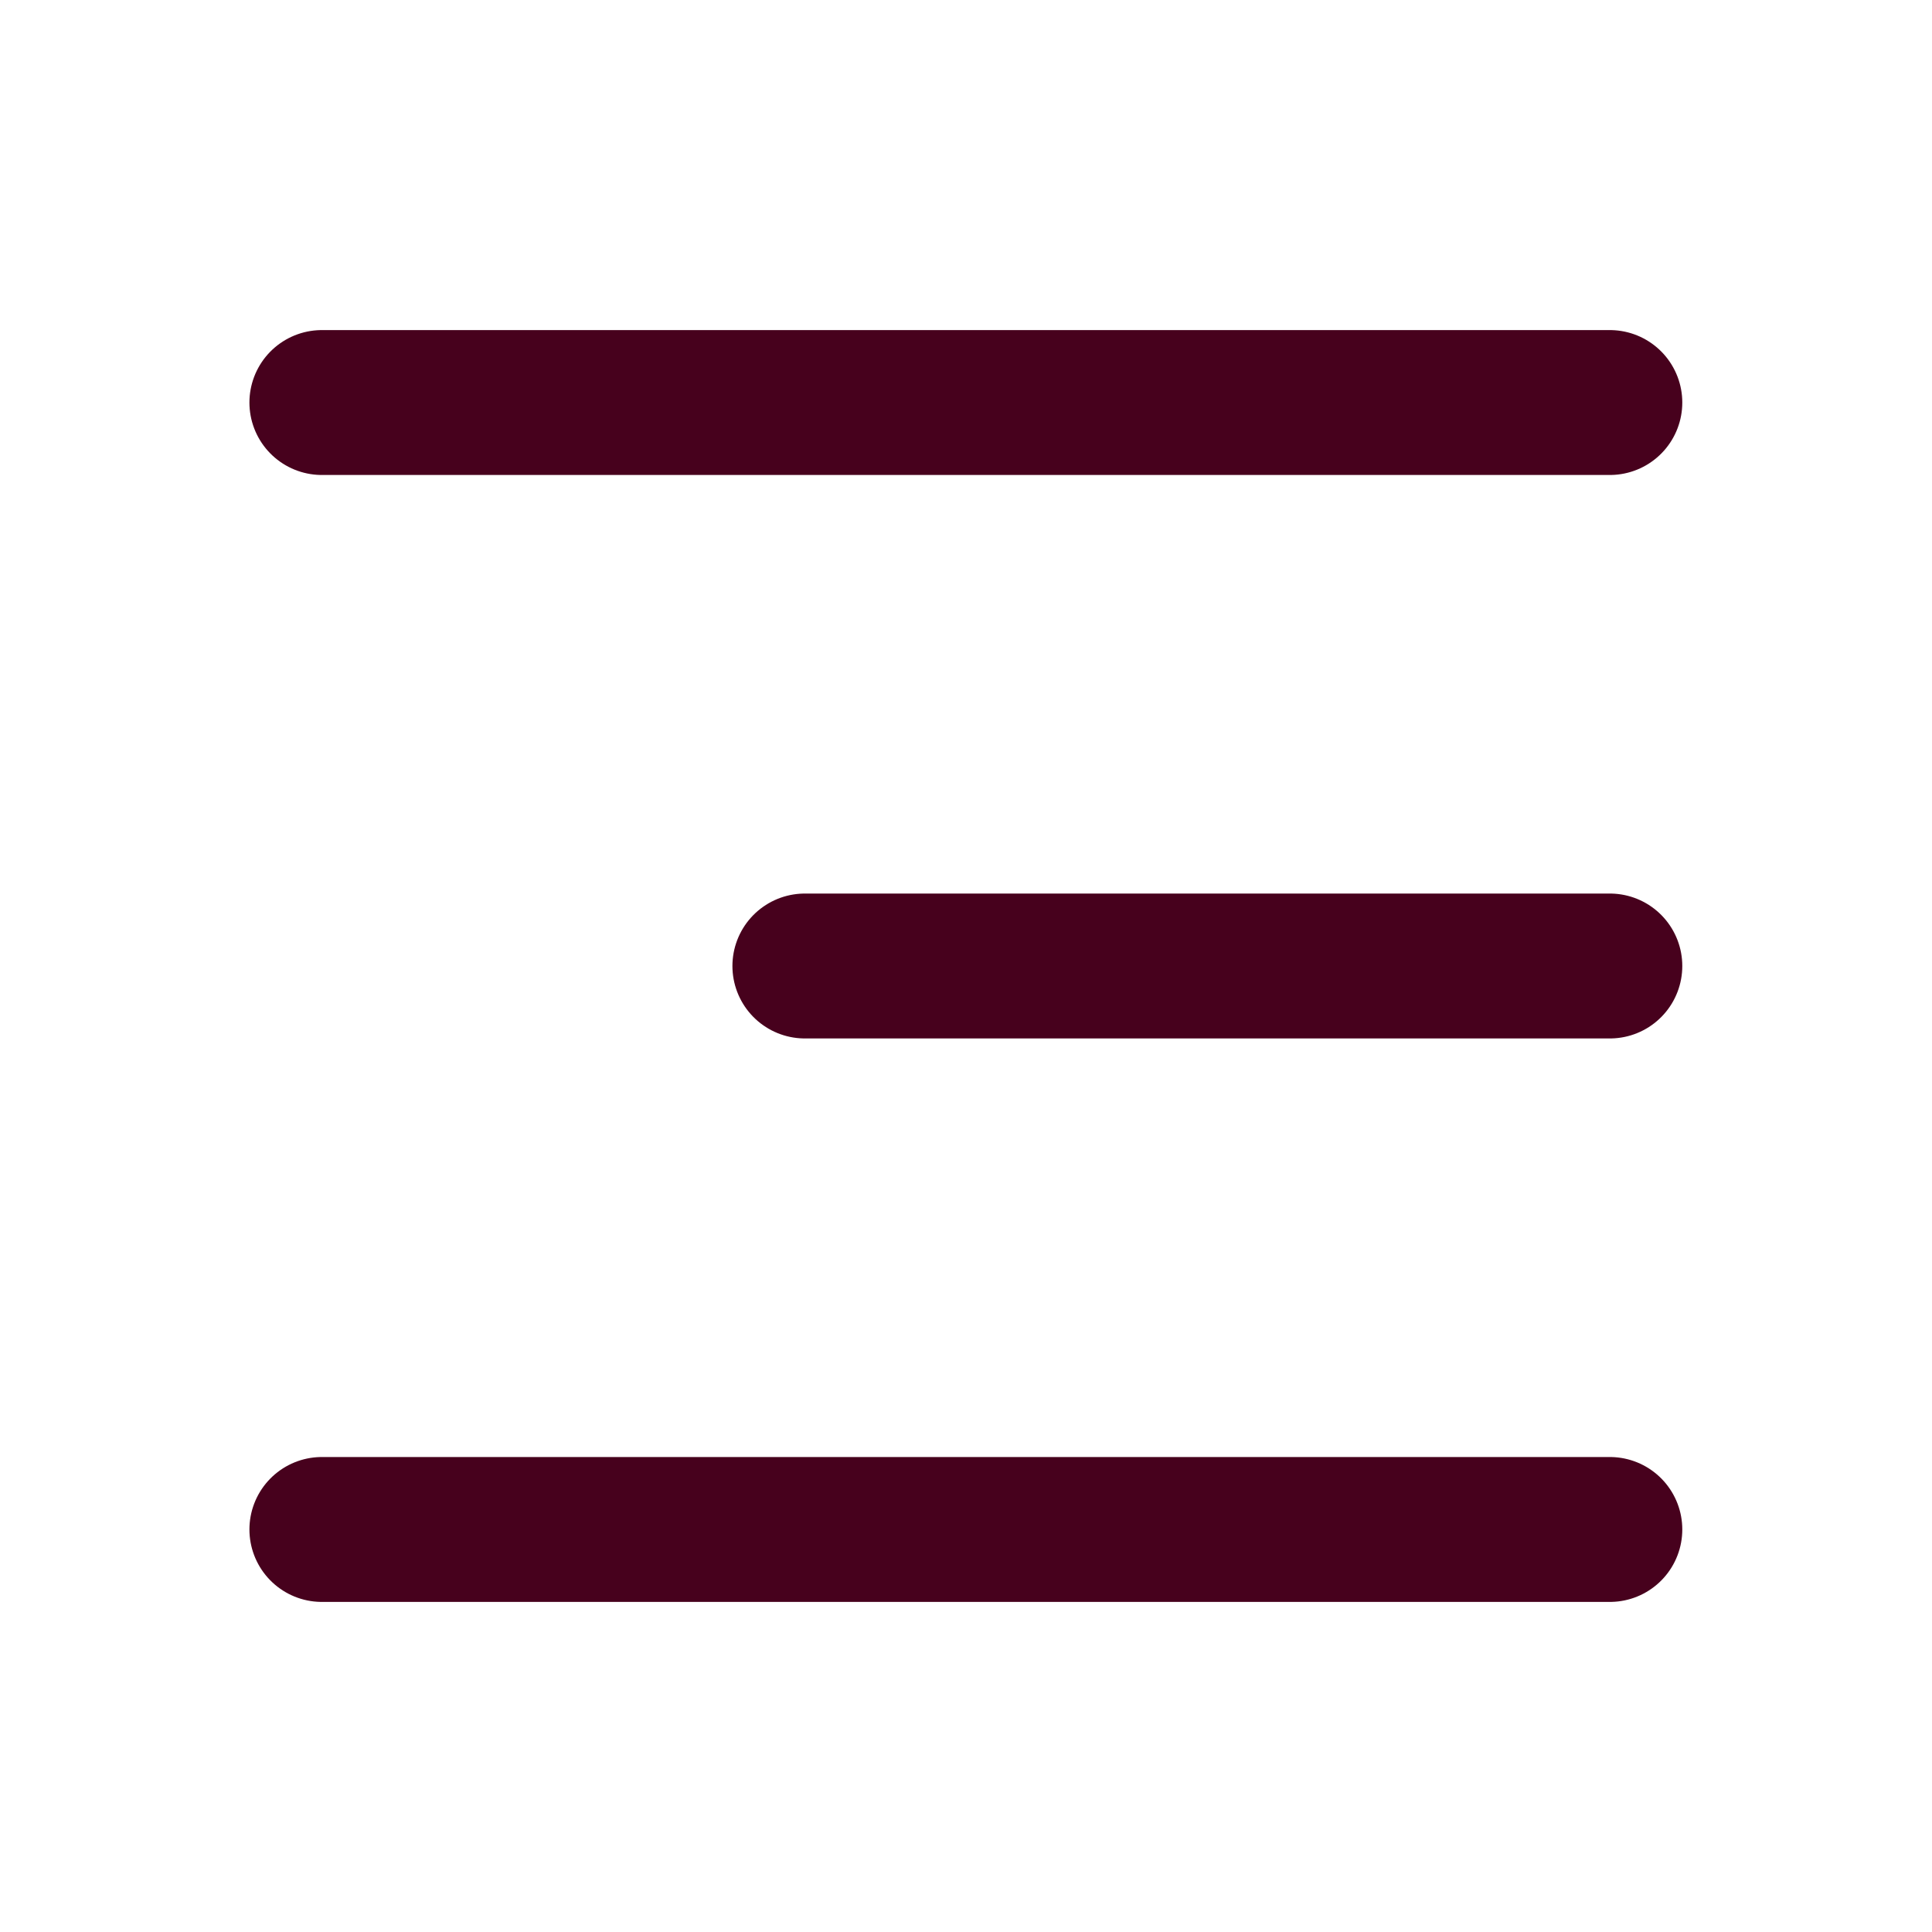
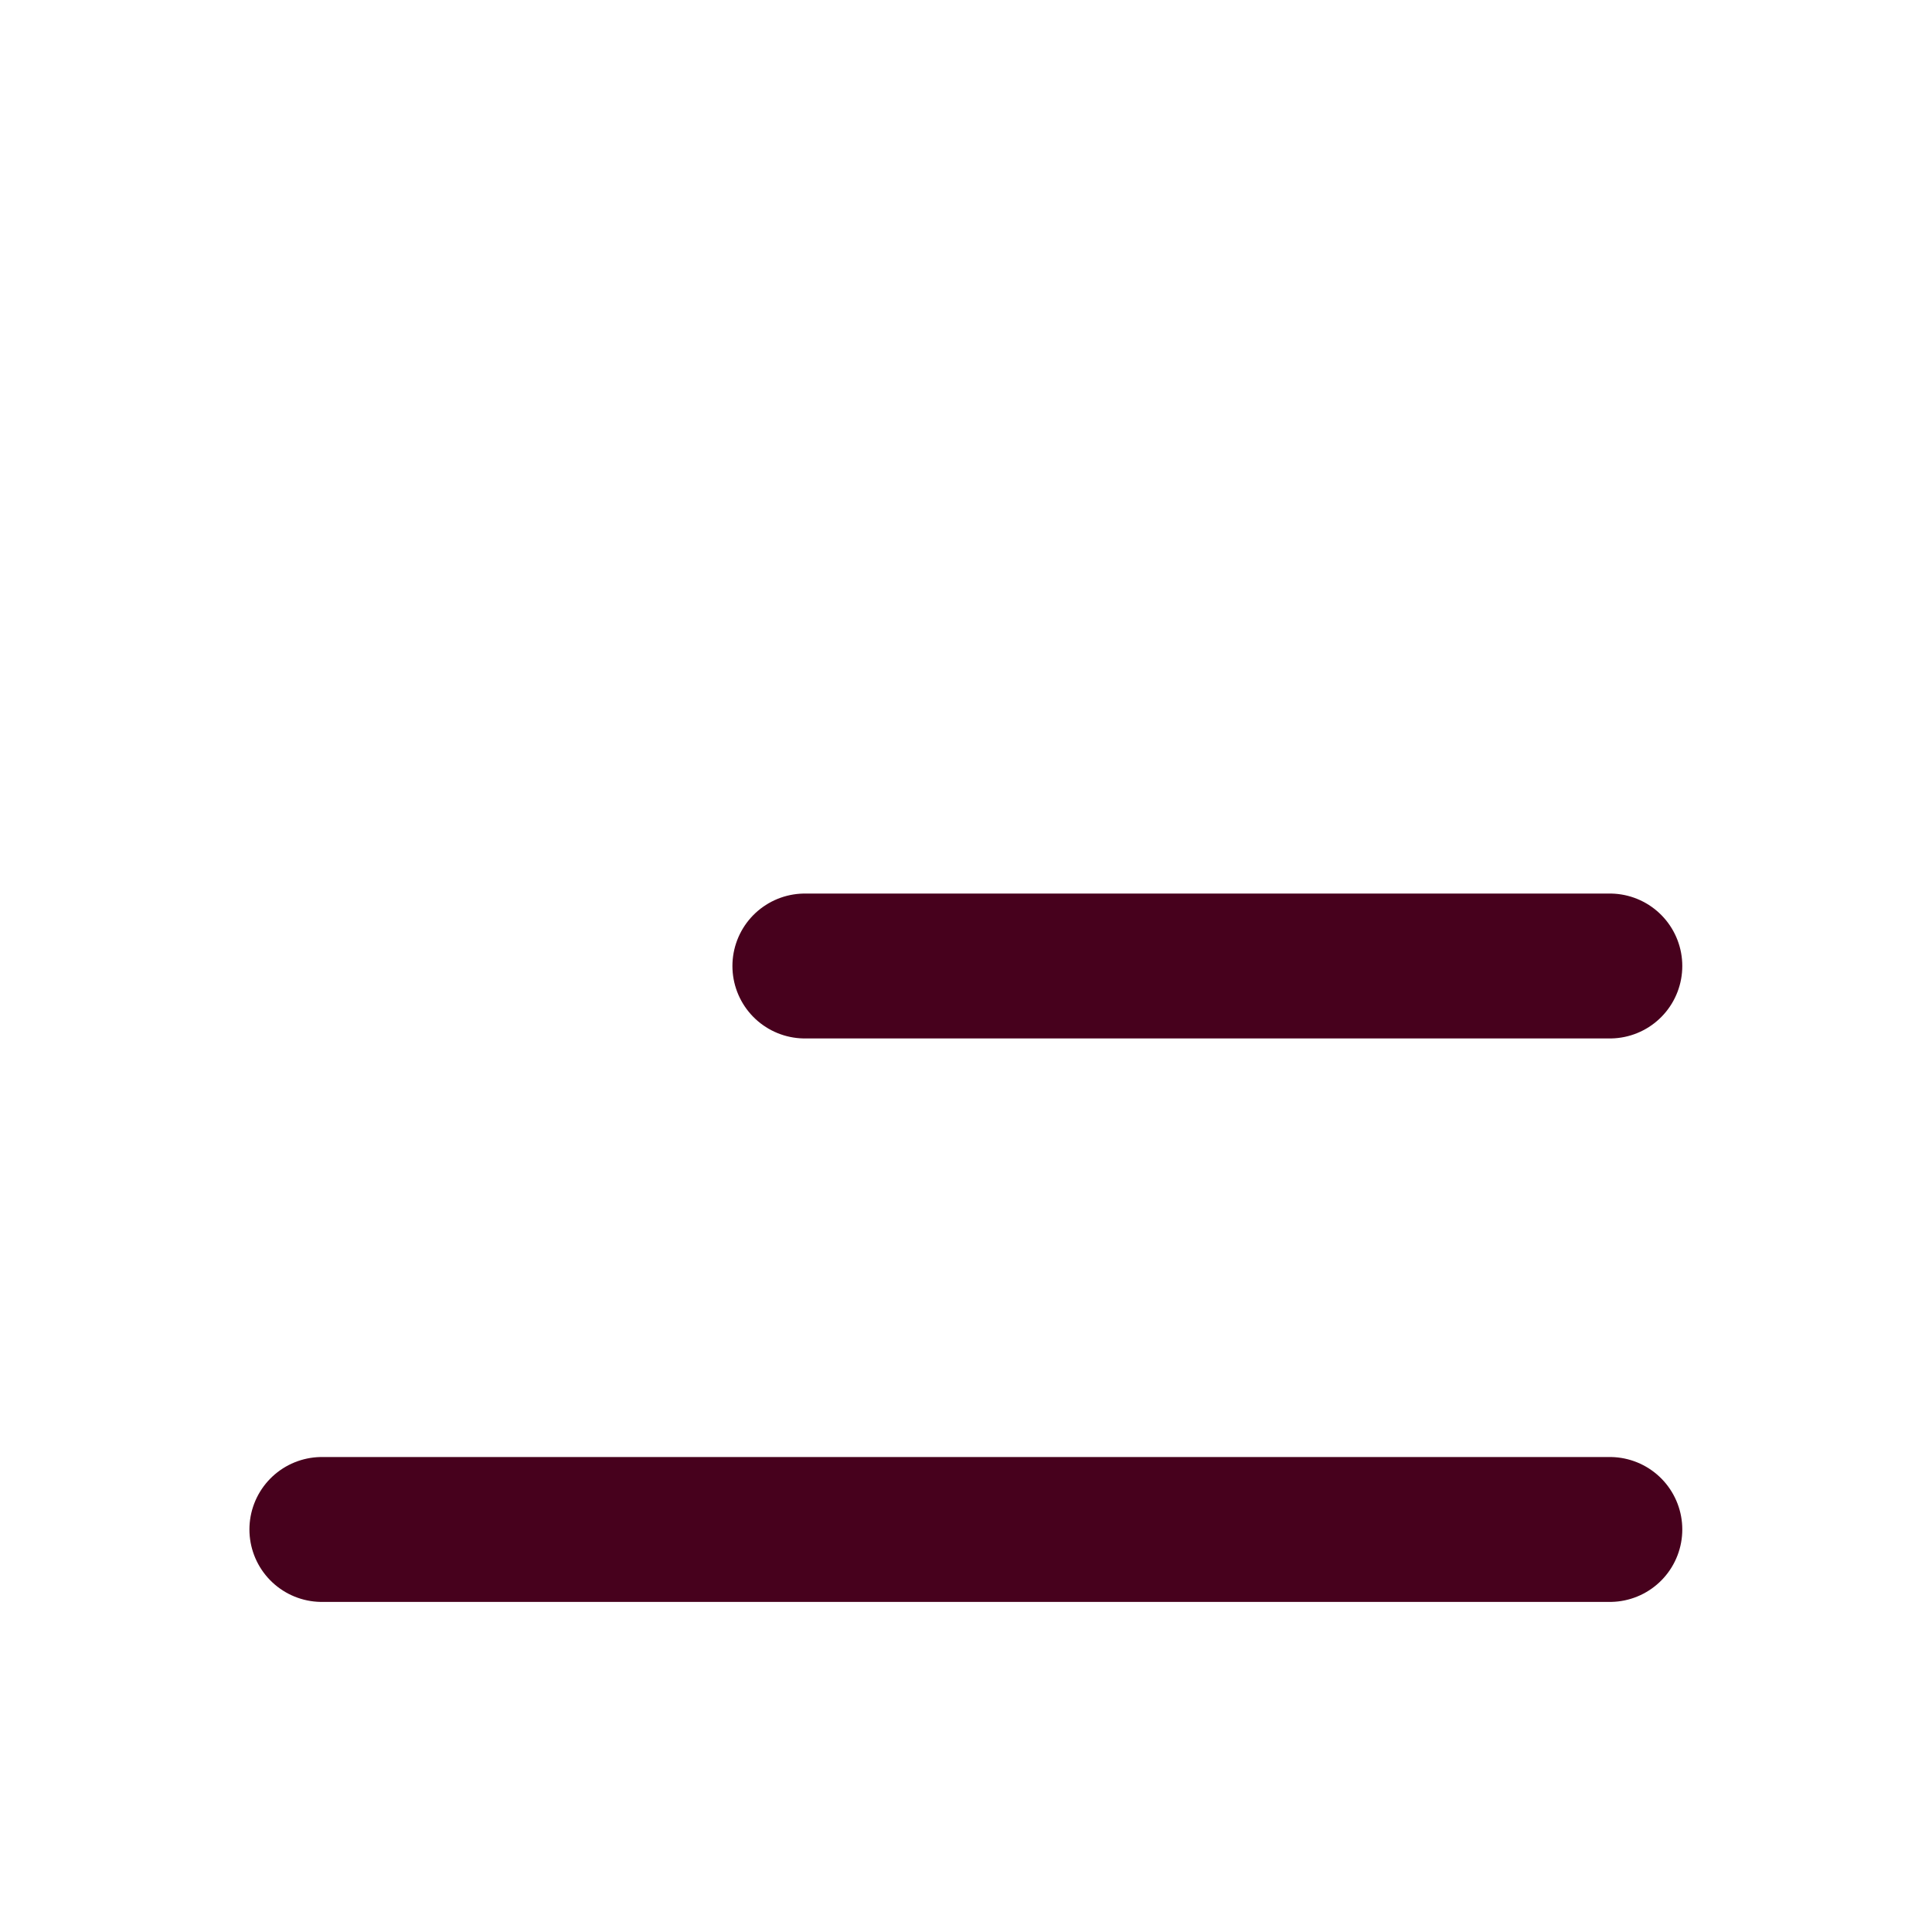
<svg xmlns="http://www.w3.org/2000/svg" width="20" height="20" viewBox="0 0 20 20" fill="none">
  <path d="M16.665 10H8.332" stroke="#47011D" stroke-width="1.5" stroke-linecap="round" stroke-linejoin="round" />
-   <path d="M16.665 4.167H3.332" stroke="#47011D" stroke-width="1.5" stroke-linecap="round" stroke-linejoin="round" />
  <path d="M16.665 15.833H3.332" stroke="#47011D" stroke-width="1.5" stroke-linecap="round" stroke-linejoin="round" />
</svg>